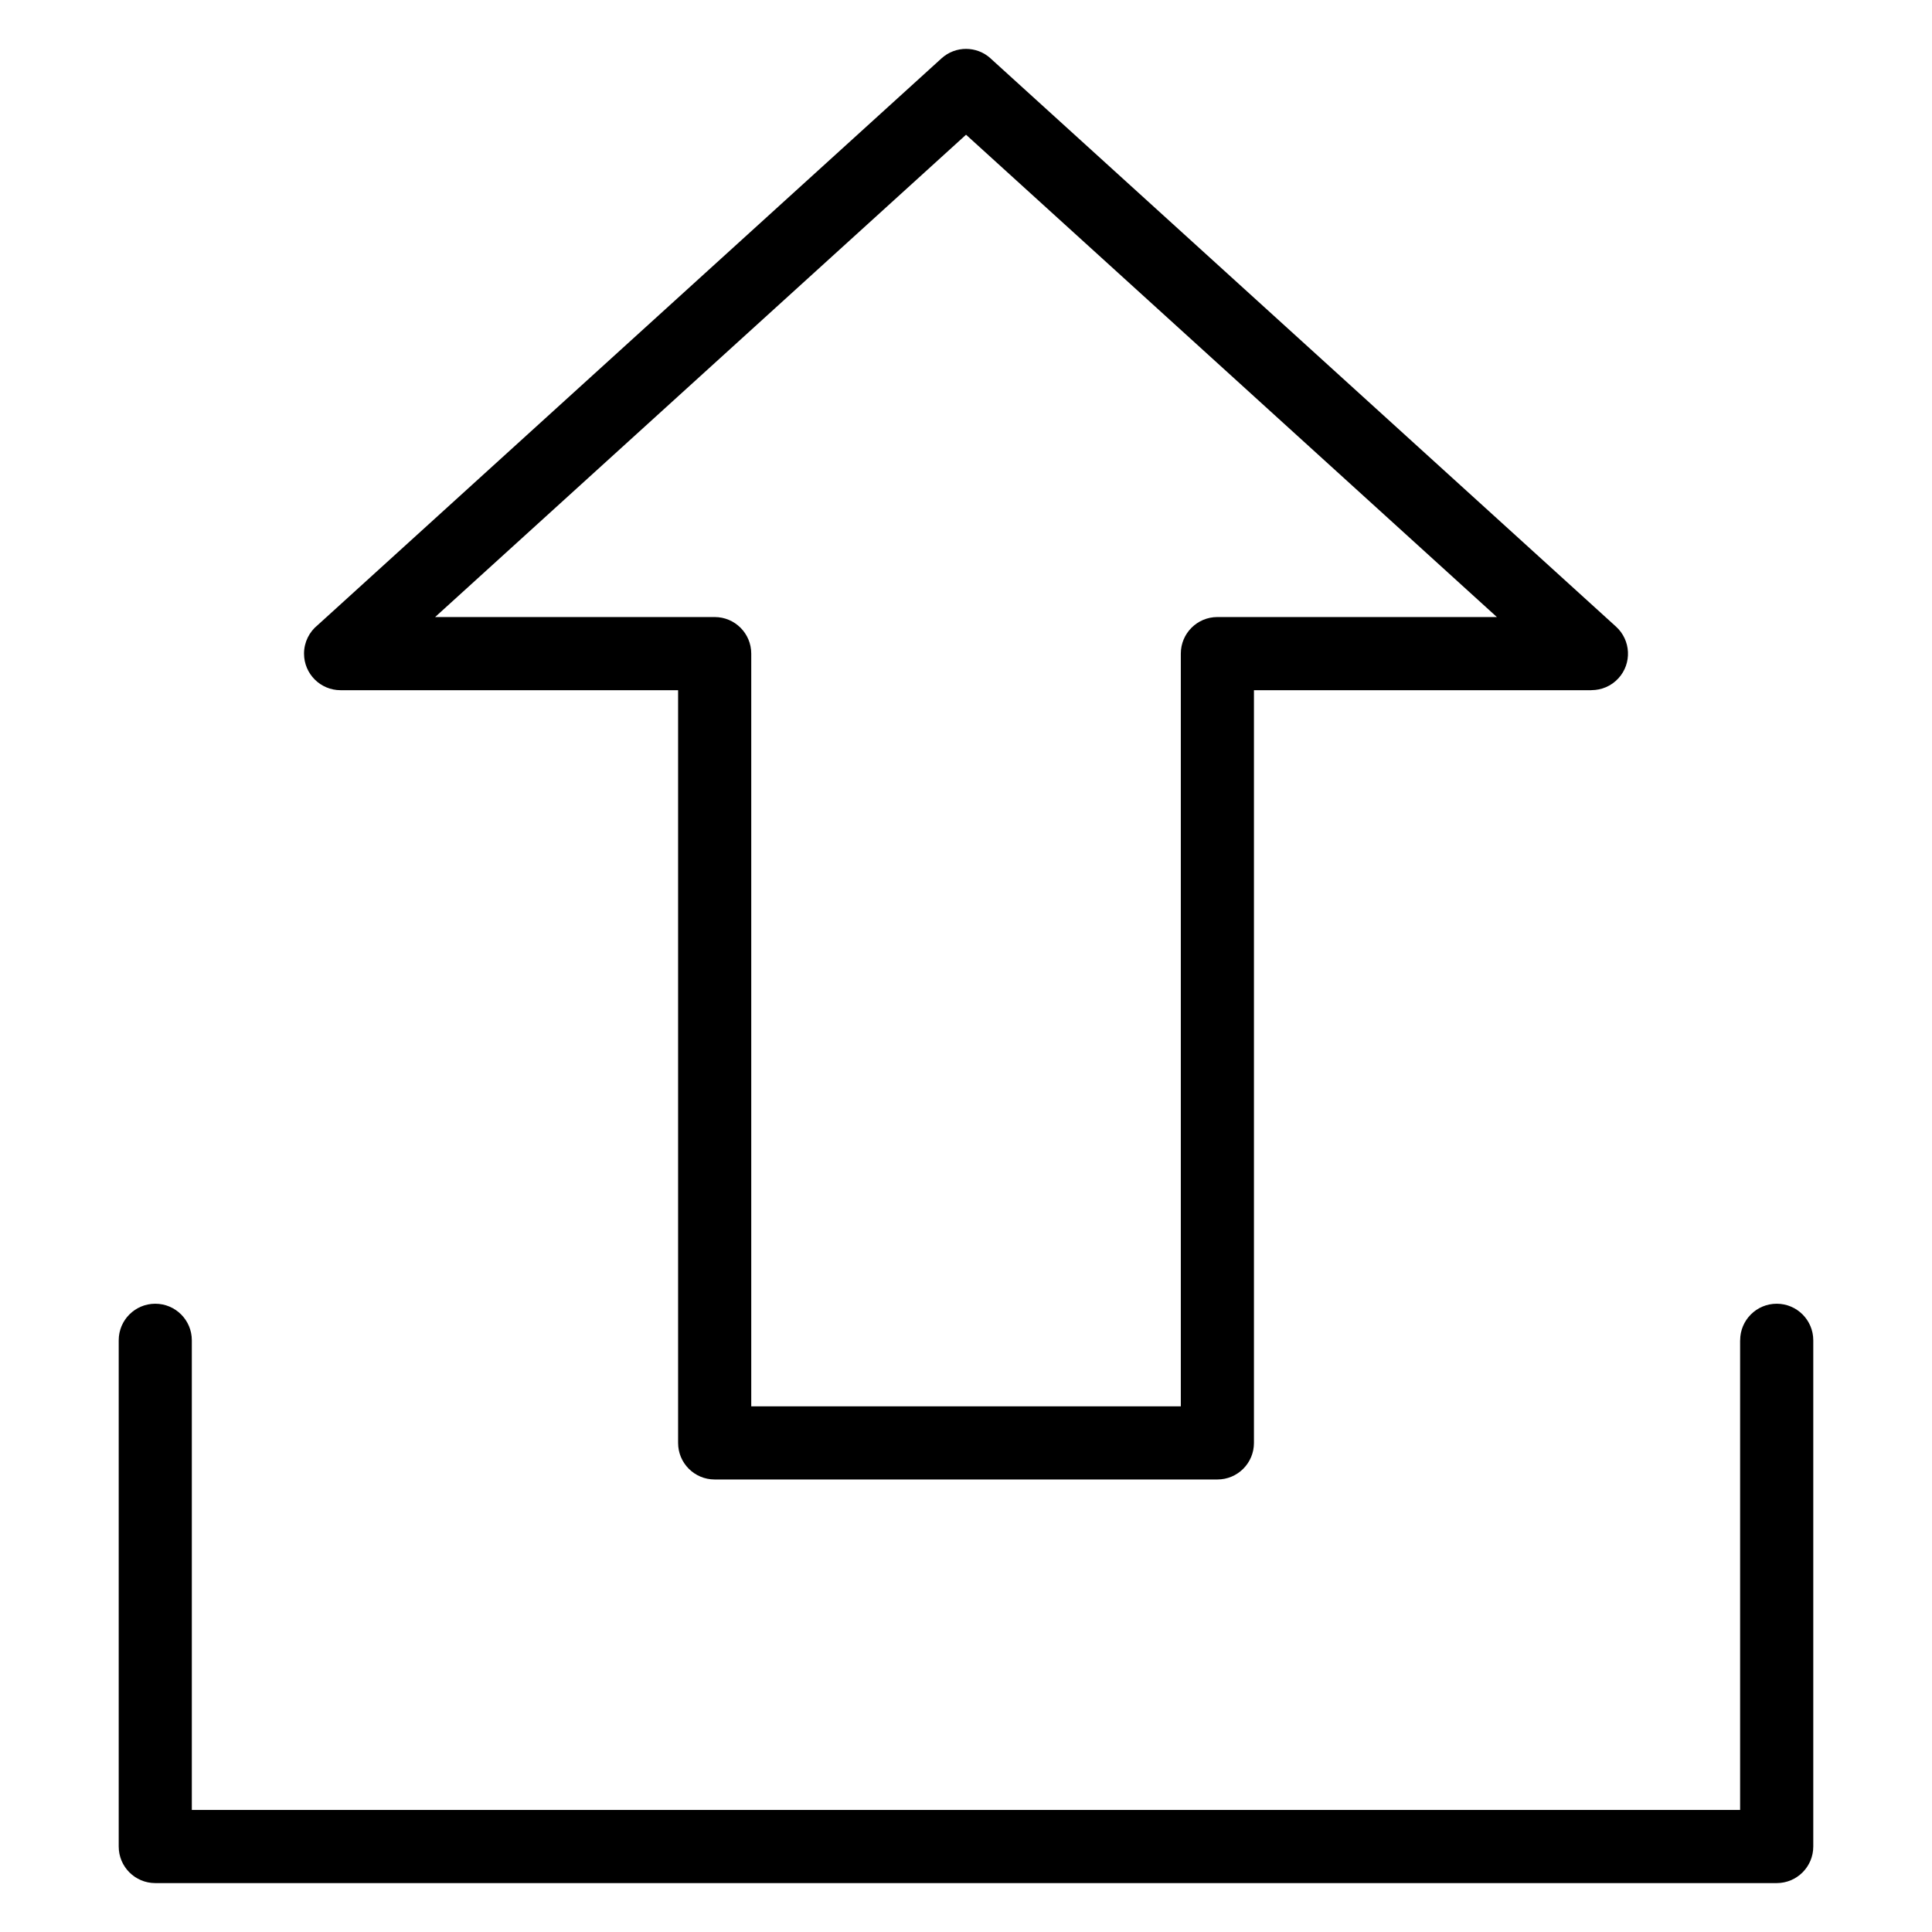
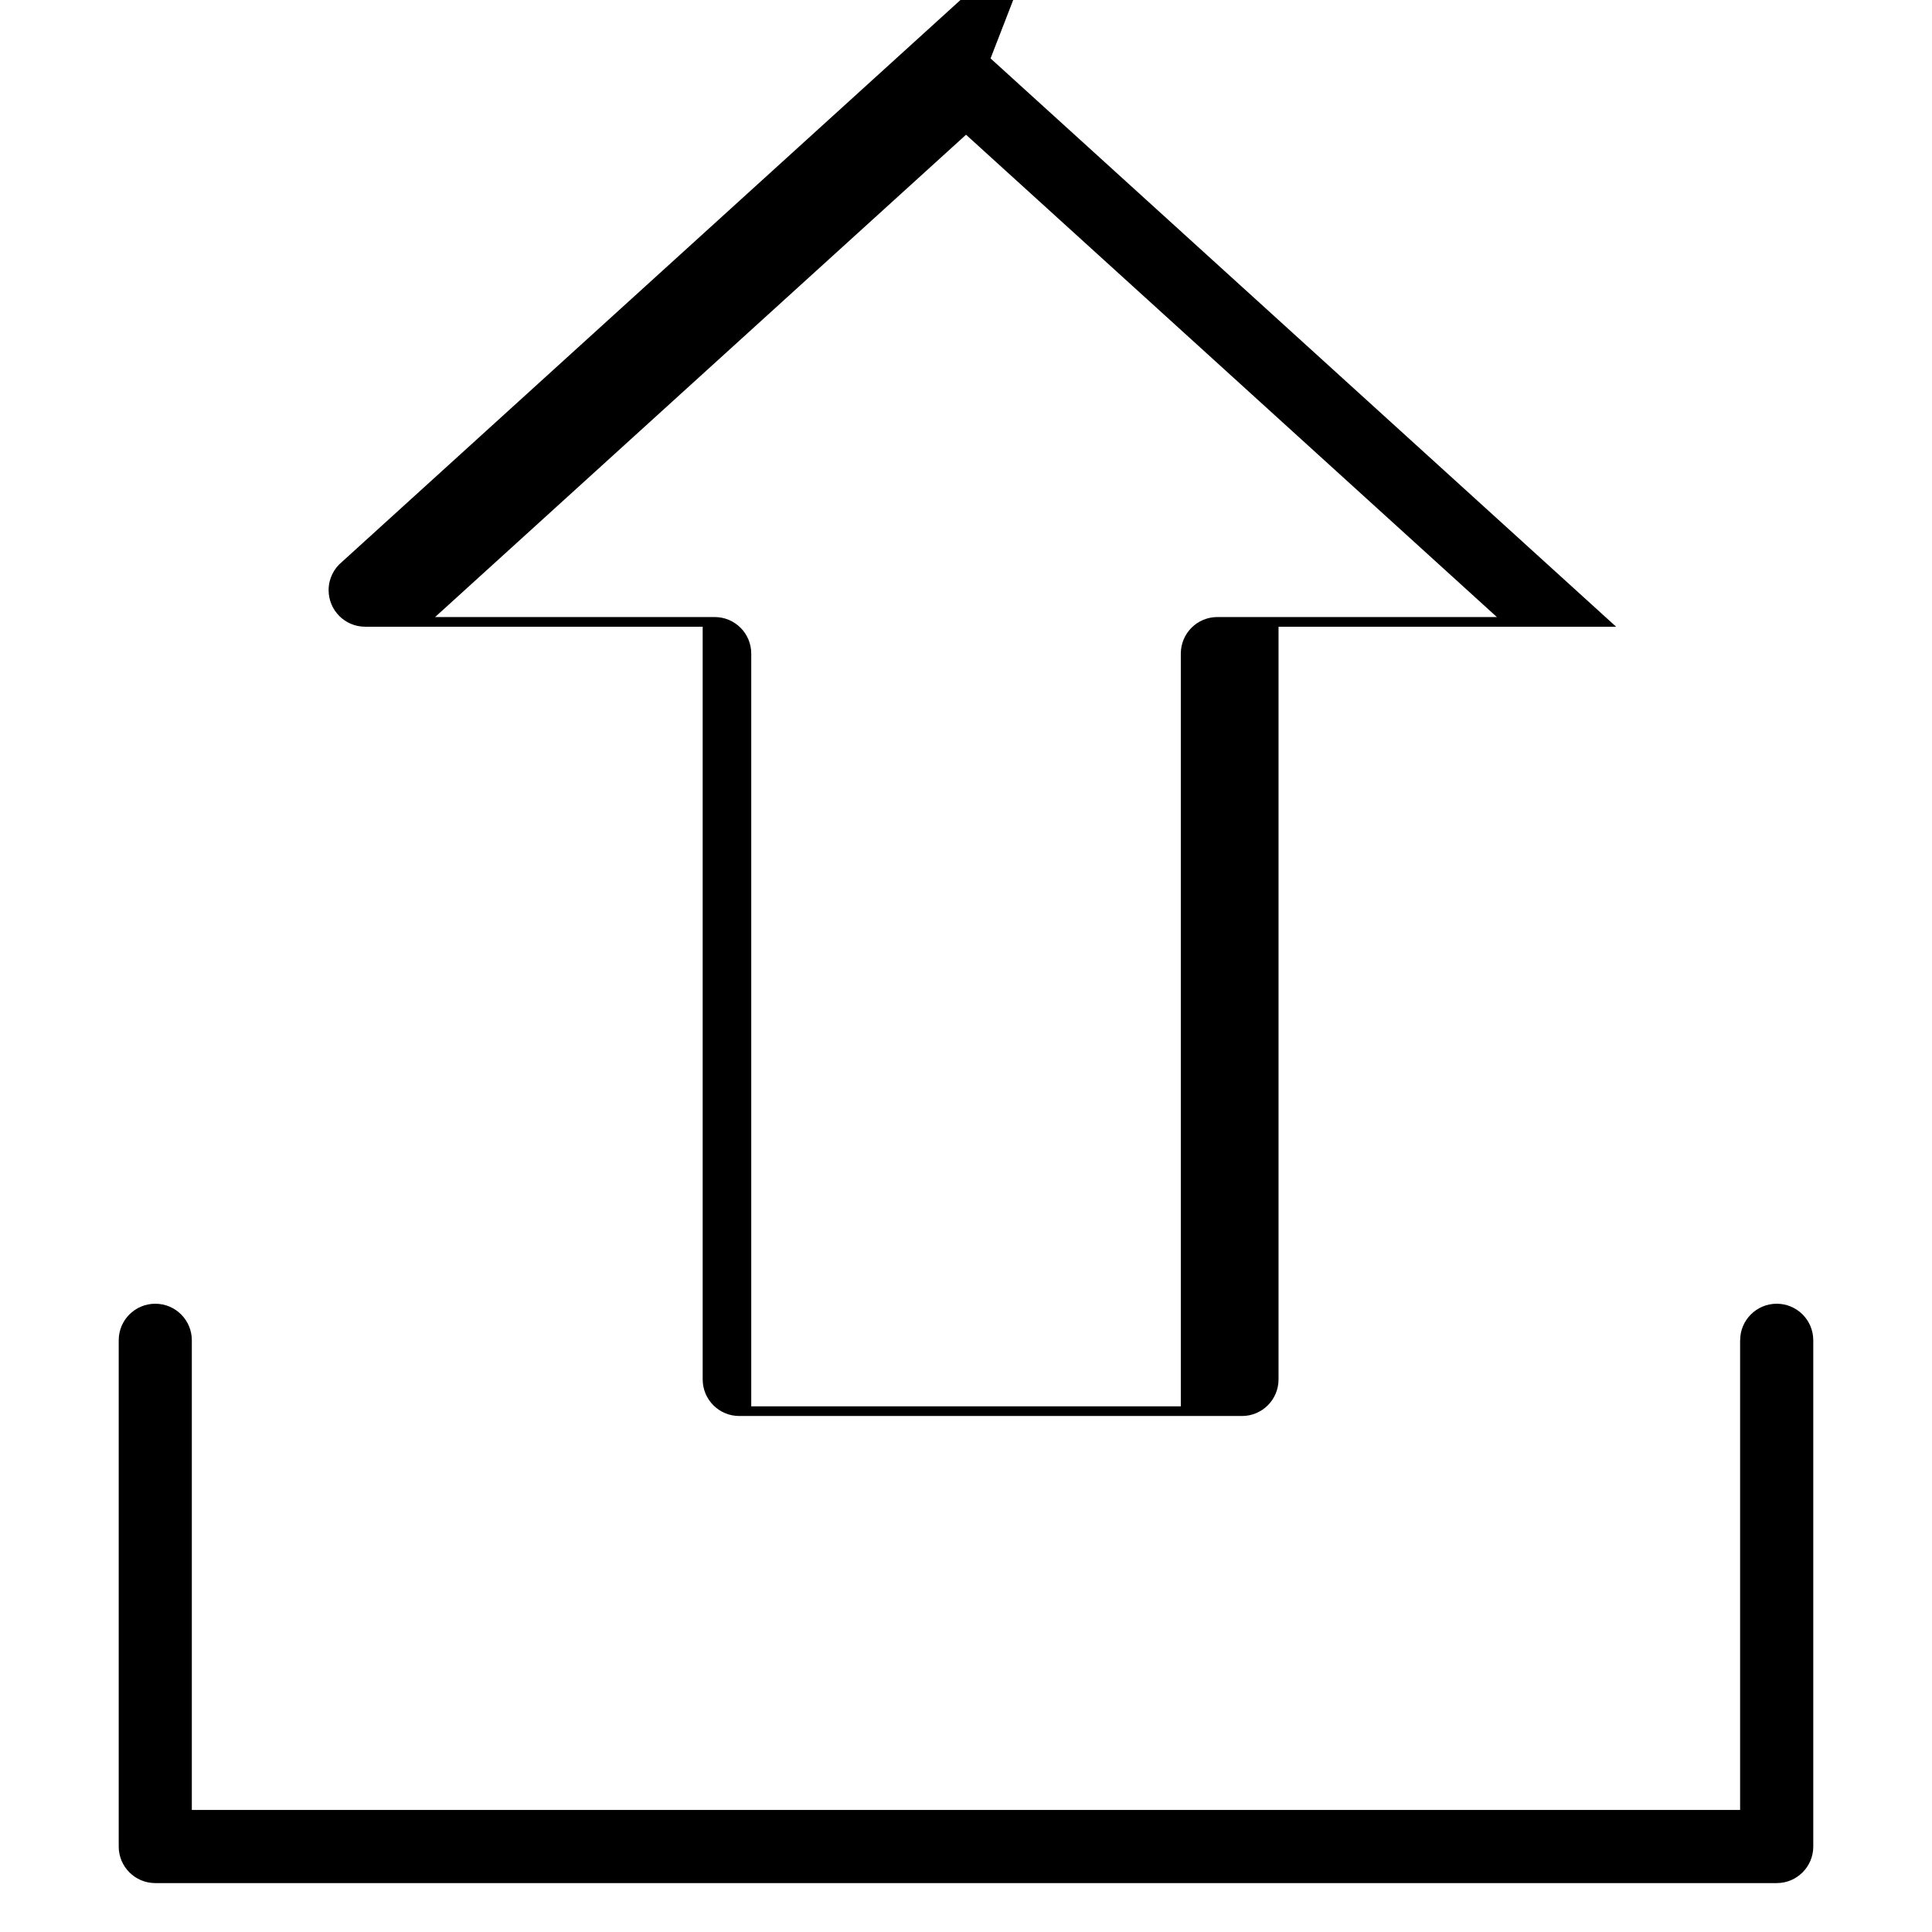
<svg xmlns="http://www.w3.org/2000/svg" fill="#000000" width="800px" height="800px" version="1.1" viewBox="144 144 512 512">
-   <path d="m605.16 499.19c0-5.352 4.336-9.688 9.688-9.688s9.688 4.336 9.688 9.688v134.16c0 5.352-4.336 9.688-9.688 9.688h-429.7c-5.352 0-9.688-4.336-9.688-9.688v-134.16c0-5.352 4.336-9.688 9.688-9.688s9.688 4.336 9.688 9.688v124.47h410.31v-124.47zm-198.65-339.71 165.76 150.59c3.945 3.598 4.246 9.719 0.648 13.664-1.906 2.102-4.535 3.16-7.164 3.16v0.016h-89.445v199.48c0 5.352-4.336 9.688-9.688 9.688h-133.23c-5.352 0-9.688-4.336-9.688-9.688v-199.48h-89.445c-5.352 0-9.688-4.336-9.688-9.688 0-3.055 1.406-5.773 3.613-7.559l165.32-150.19c3.719-3.387 9.371-3.324 13.012 0zm69.859 89.598-76.359-69.375-140.7 127.82h74.09c5.352 0 9.688 4.336 9.688 9.688v199.48h113.84v-199.48c0-5.352 4.336-9.688 9.688-9.688h74.074l-64.328-58.449z" />
+   <path d="m605.16 499.19c0-5.352 4.336-9.688 9.688-9.688s9.688 4.336 9.688 9.688v134.16c0 5.352-4.336 9.688-9.688 9.688h-429.7c-5.352 0-9.688-4.336-9.688-9.688v-134.16c0-5.352 4.336-9.688 9.688-9.688s9.688 4.336 9.688 9.688v124.47h410.31v-124.47zm-198.65-339.71 165.76 150.59v0.016h-89.445v199.48c0 5.352-4.336 9.688-9.688 9.688h-133.23c-5.352 0-9.688-4.336-9.688-9.688v-199.48h-89.445c-5.352 0-9.688-4.336-9.688-9.688 0-3.055 1.406-5.773 3.613-7.559l165.32-150.19c3.719-3.387 9.371-3.324 13.012 0zm69.859 89.598-76.359-69.375-140.7 127.82h74.09c5.352 0 9.688 4.336 9.688 9.688v199.48h113.84v-199.48c0-5.352 4.336-9.688 9.688-9.688h74.074l-64.328-58.449z" />
</svg>